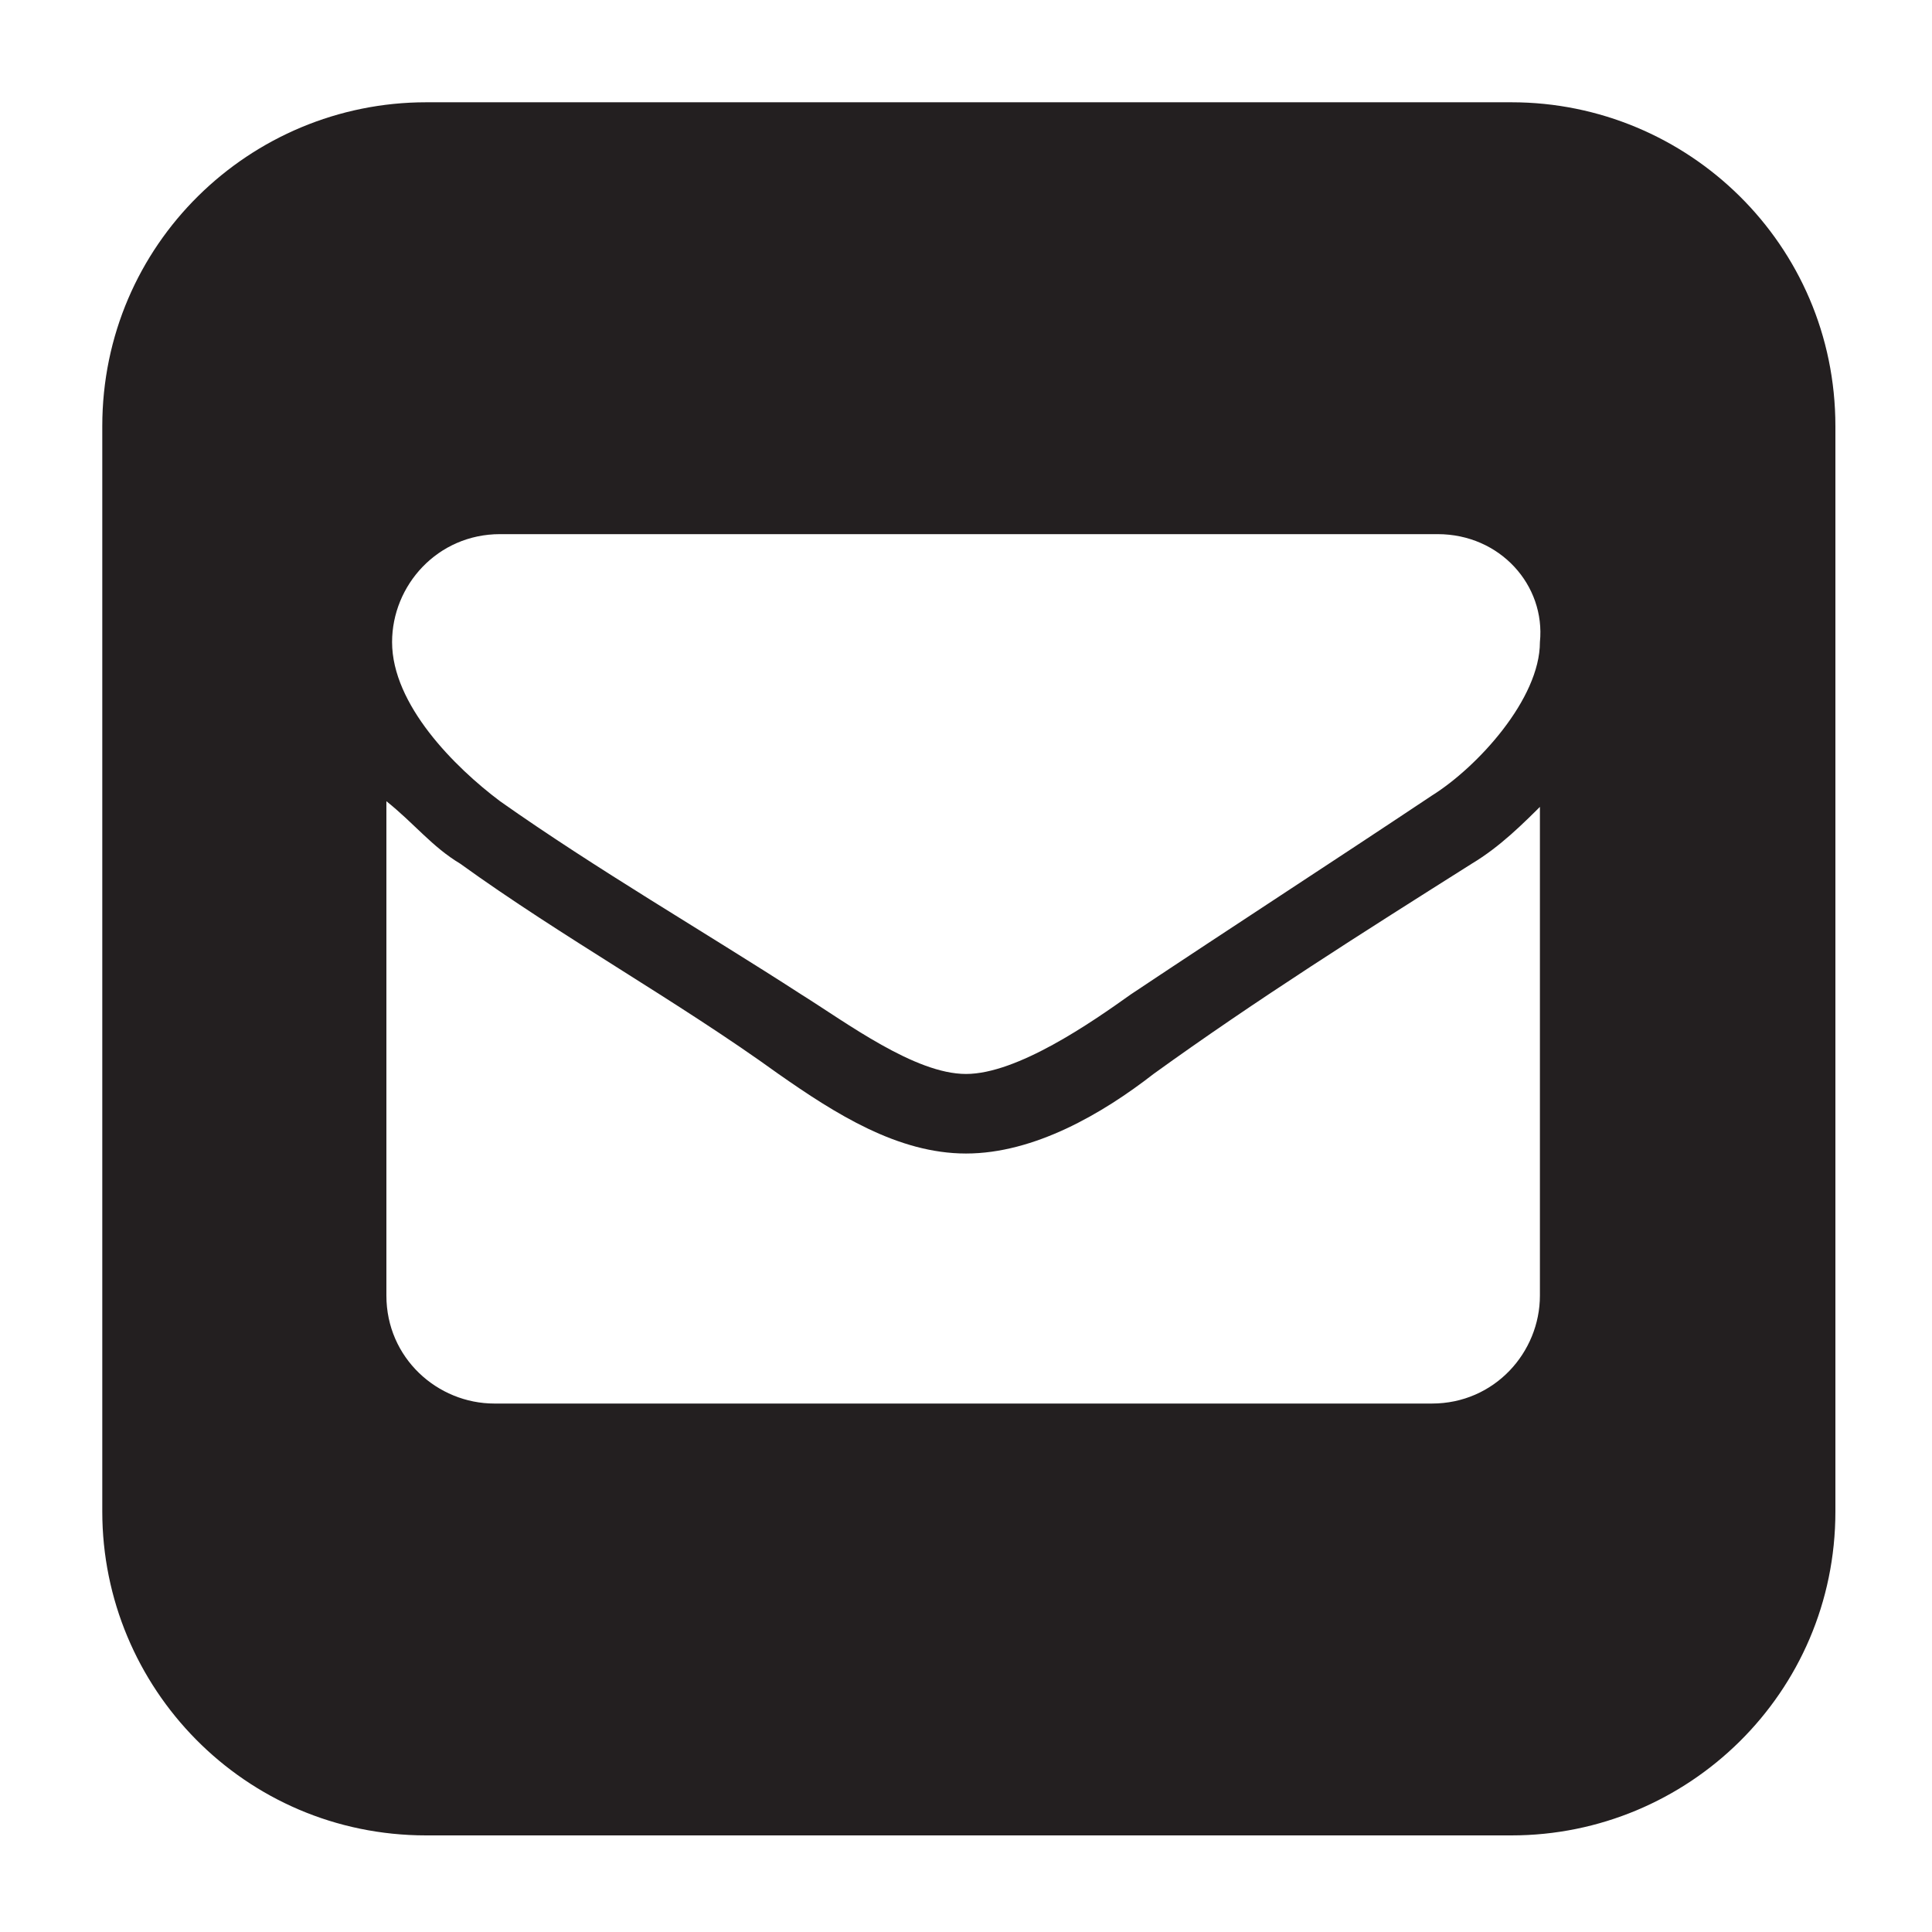
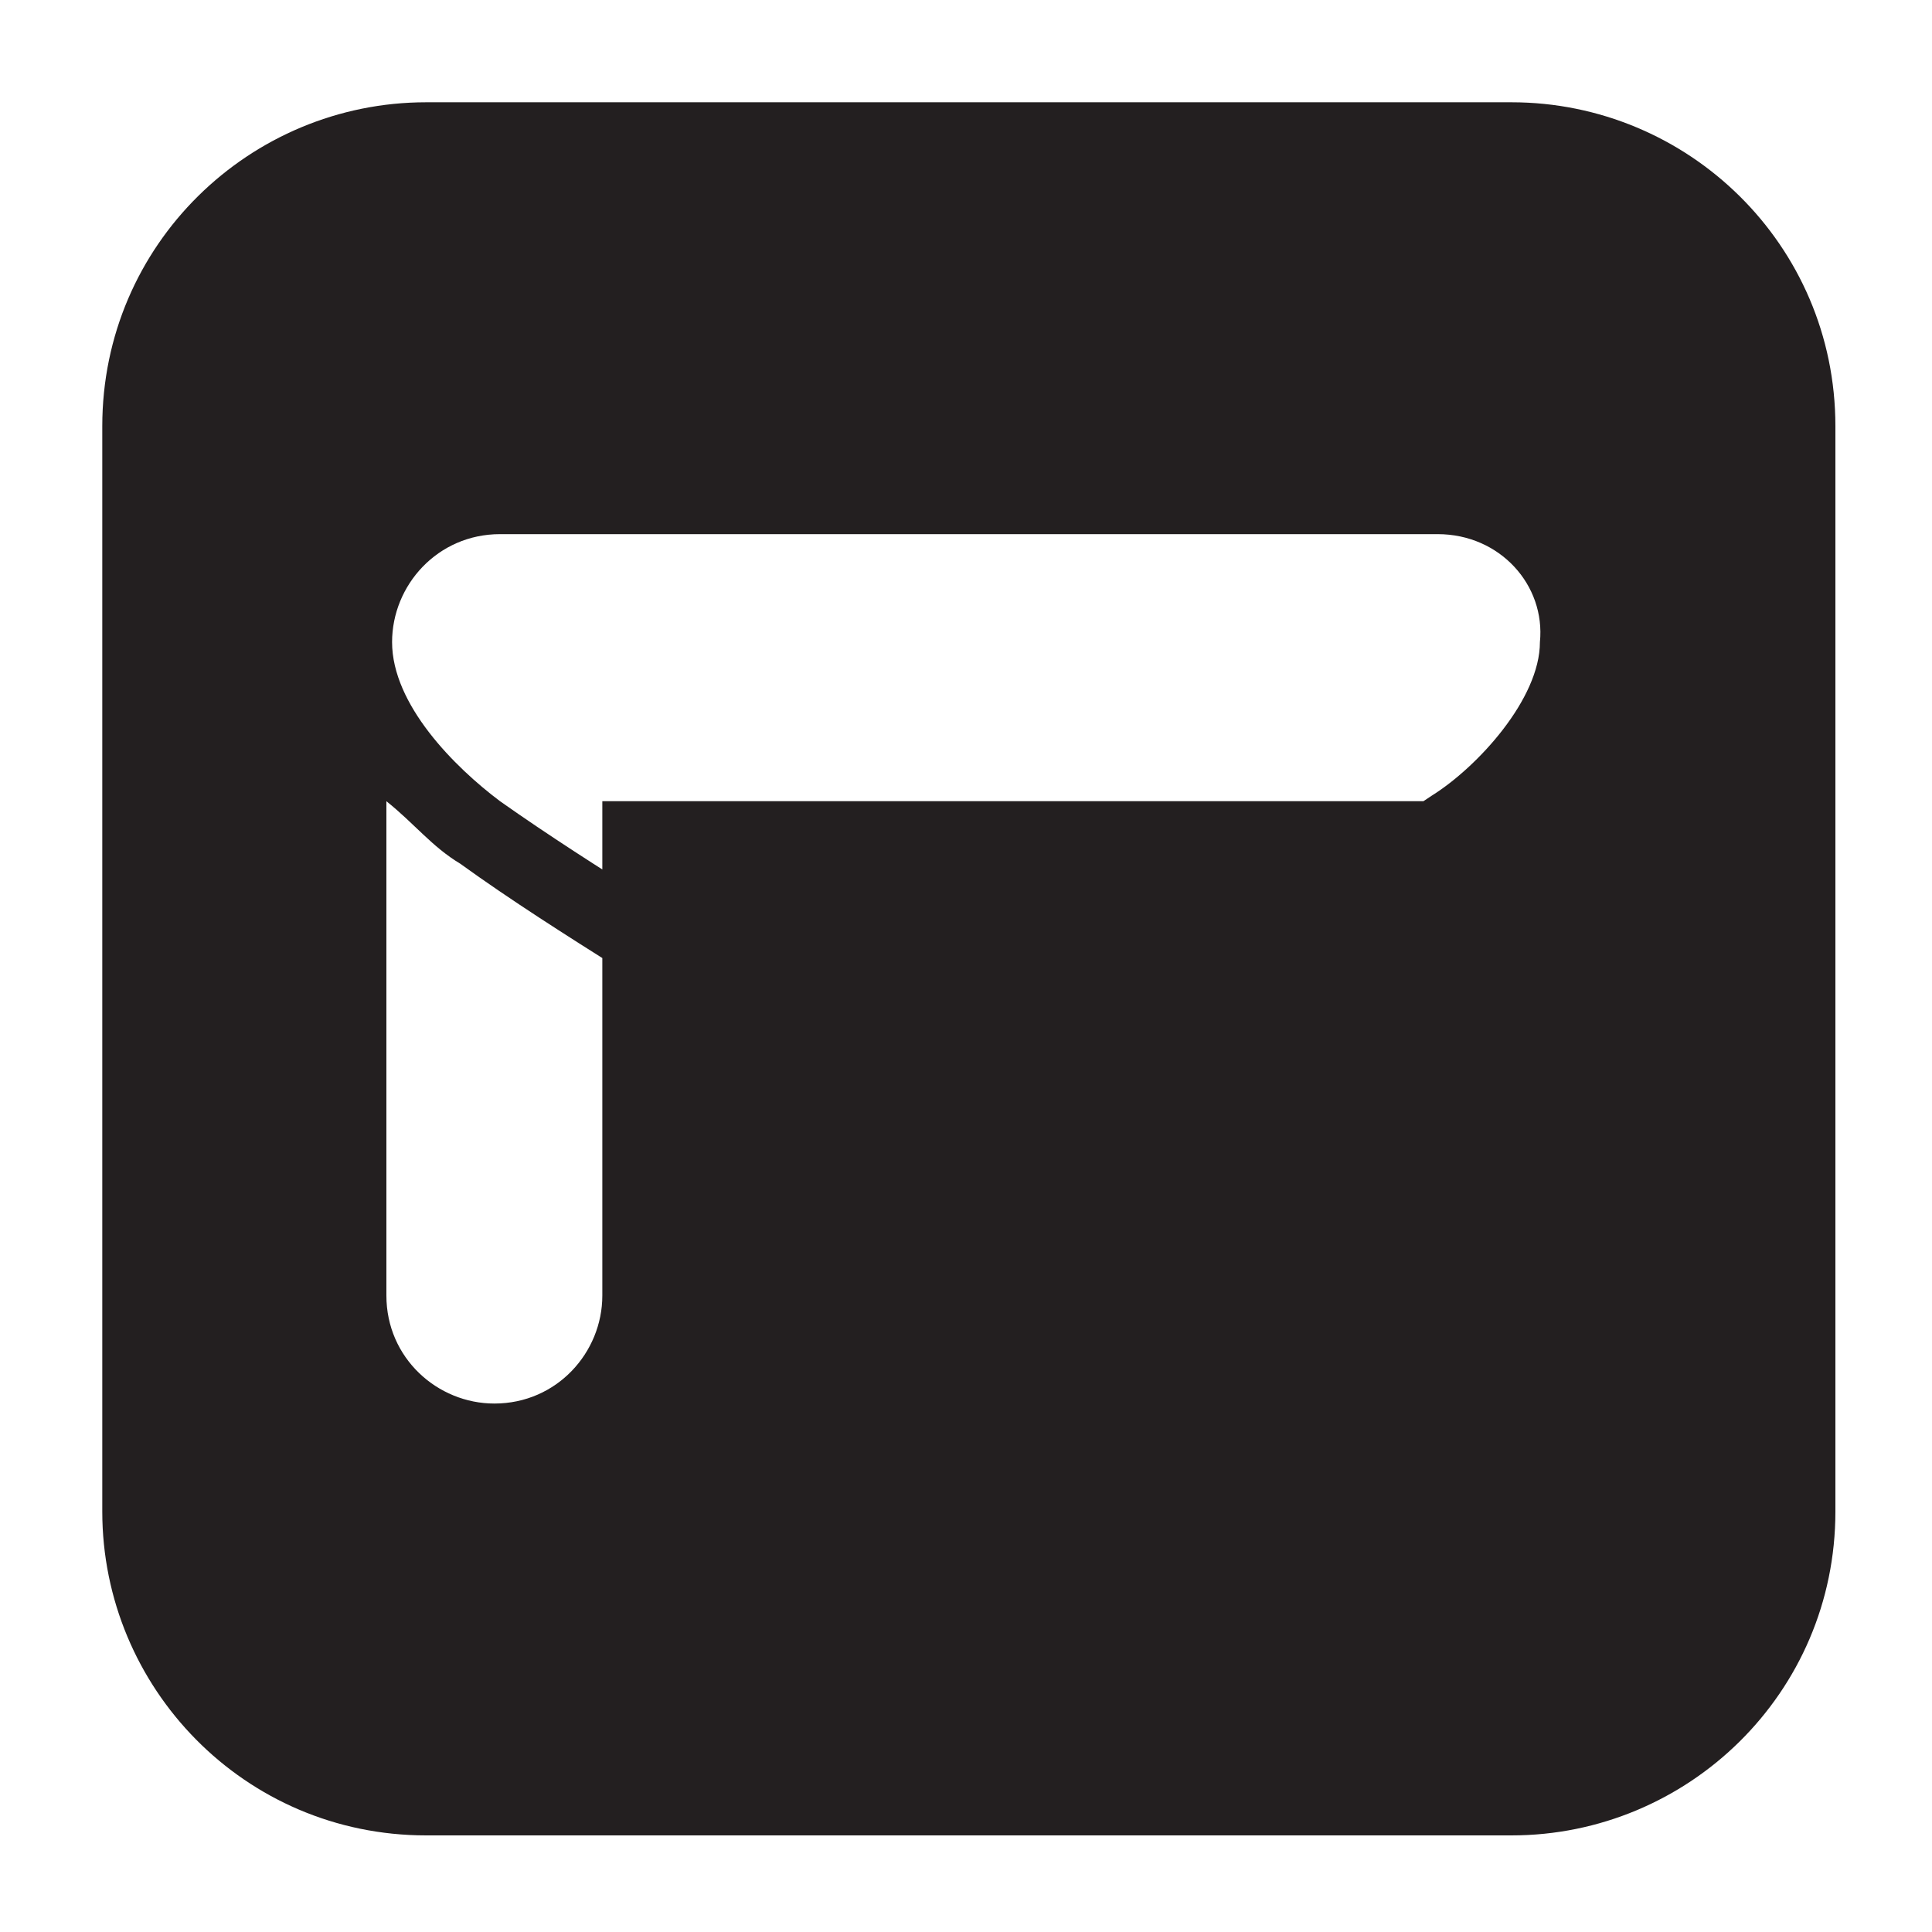
<svg xmlns="http://www.w3.org/2000/svg" viewBox="0 0 34 34">
-   <path d="M32.3 7.5v19.1c0 3.2-2.6 5.7-5.7 5.7H7.5c-3.2 0-5.7-2.6-5.7-5.7V7.5c0-3.2 2.6-5.7 5.7-5.7h19.1c3.1 0 5.7 2.5 5.7 5.7zm-7 1.9H8.8c-1.1 0-1.9.9-1.9 1.9 0 1.1 1.1 2.2 1.9 2.8 1.7 1.2 3.6 2.3 5.3 3.4.8.5 2 1.4 2.9 1.4.9 0 2.2-.9 2.9-1.4 1.8-1.2 3.5-2.3 5.3-3.5.8-.5 1.9-1.7 1.9-2.7.1-1-.7-1.9-1.8-1.9zm1.9 4.7c-.4.4-.8.8-1.3 1.1-1.9 1.2-3.8 2.4-5.6 3.7-.9.7-2.1 1.4-3.3 1.4-1.2 0-2.3-.7-3.3-1.4-1.8-1.3-3.8-2.4-5.6-3.7-.5-.3-.8-.7-1.3-1.1v8.7c0 1.1.9 1.9 1.9 1.9h16.5c1.1 0 1.9-.9 1.9-1.9v-8.7z" fill="#231f20" />
+   <path d="M32.3 7.5v19.1c0 3.2-2.6 5.7-5.7 5.7H7.5c-3.2 0-5.7-2.6-5.7-5.7V7.5c0-3.2 2.6-5.7 5.7-5.7h19.1c3.1 0 5.7 2.5 5.7 5.7zm-7 1.9H8.8c-1.1 0-1.9.9-1.9 1.9 0 1.1 1.1 2.2 1.9 2.8 1.7 1.2 3.6 2.3 5.3 3.4.8.5 2 1.4 2.9 1.4.9 0 2.2-.9 2.9-1.4 1.8-1.2 3.5-2.3 5.3-3.5.8-.5 1.9-1.7 1.9-2.7.1-1-.7-1.9-1.8-1.9zm1.9 4.7c-.4.4-.8.8-1.3 1.1-1.9 1.2-3.8 2.4-5.6 3.7-.9.7-2.1 1.4-3.3 1.4-1.2 0-2.3-.7-3.3-1.4-1.8-1.3-3.8-2.4-5.6-3.7-.5-.3-.8-.7-1.3-1.1v8.7c0 1.1.9 1.9 1.9 1.9c1.1 0 1.9-.9 1.9-1.9v-8.7z" fill="#231f20" />
</svg>